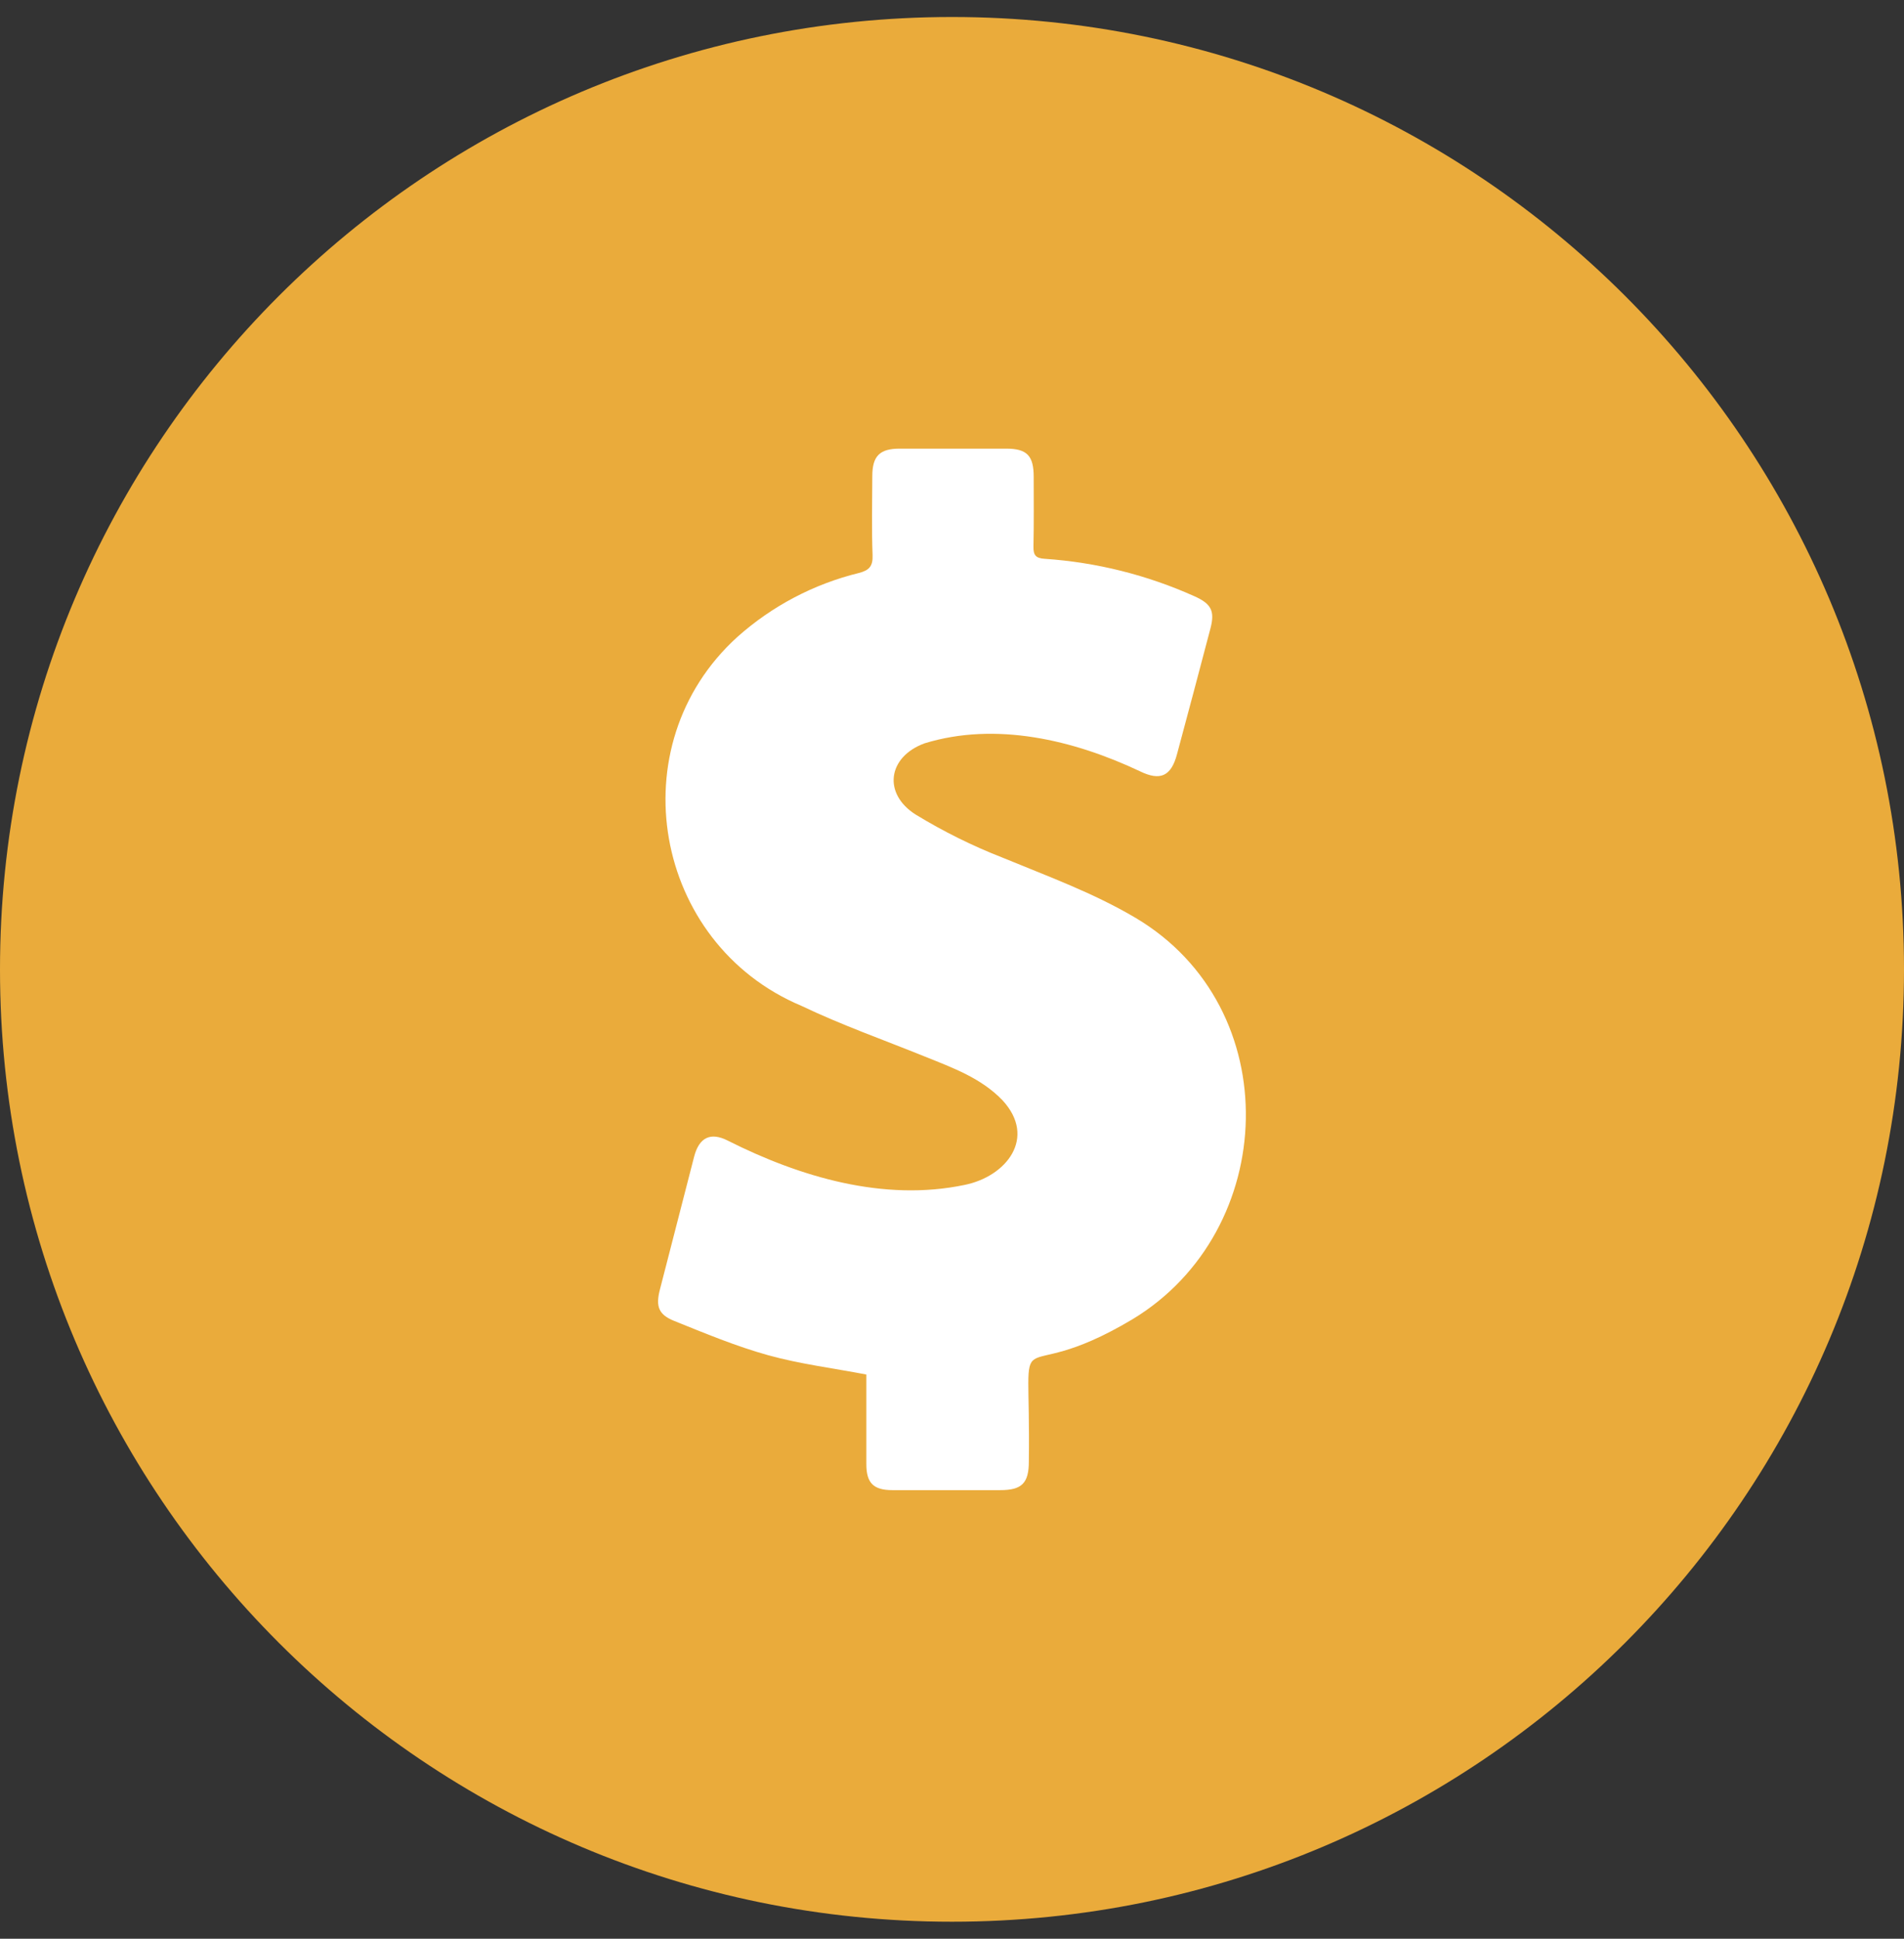
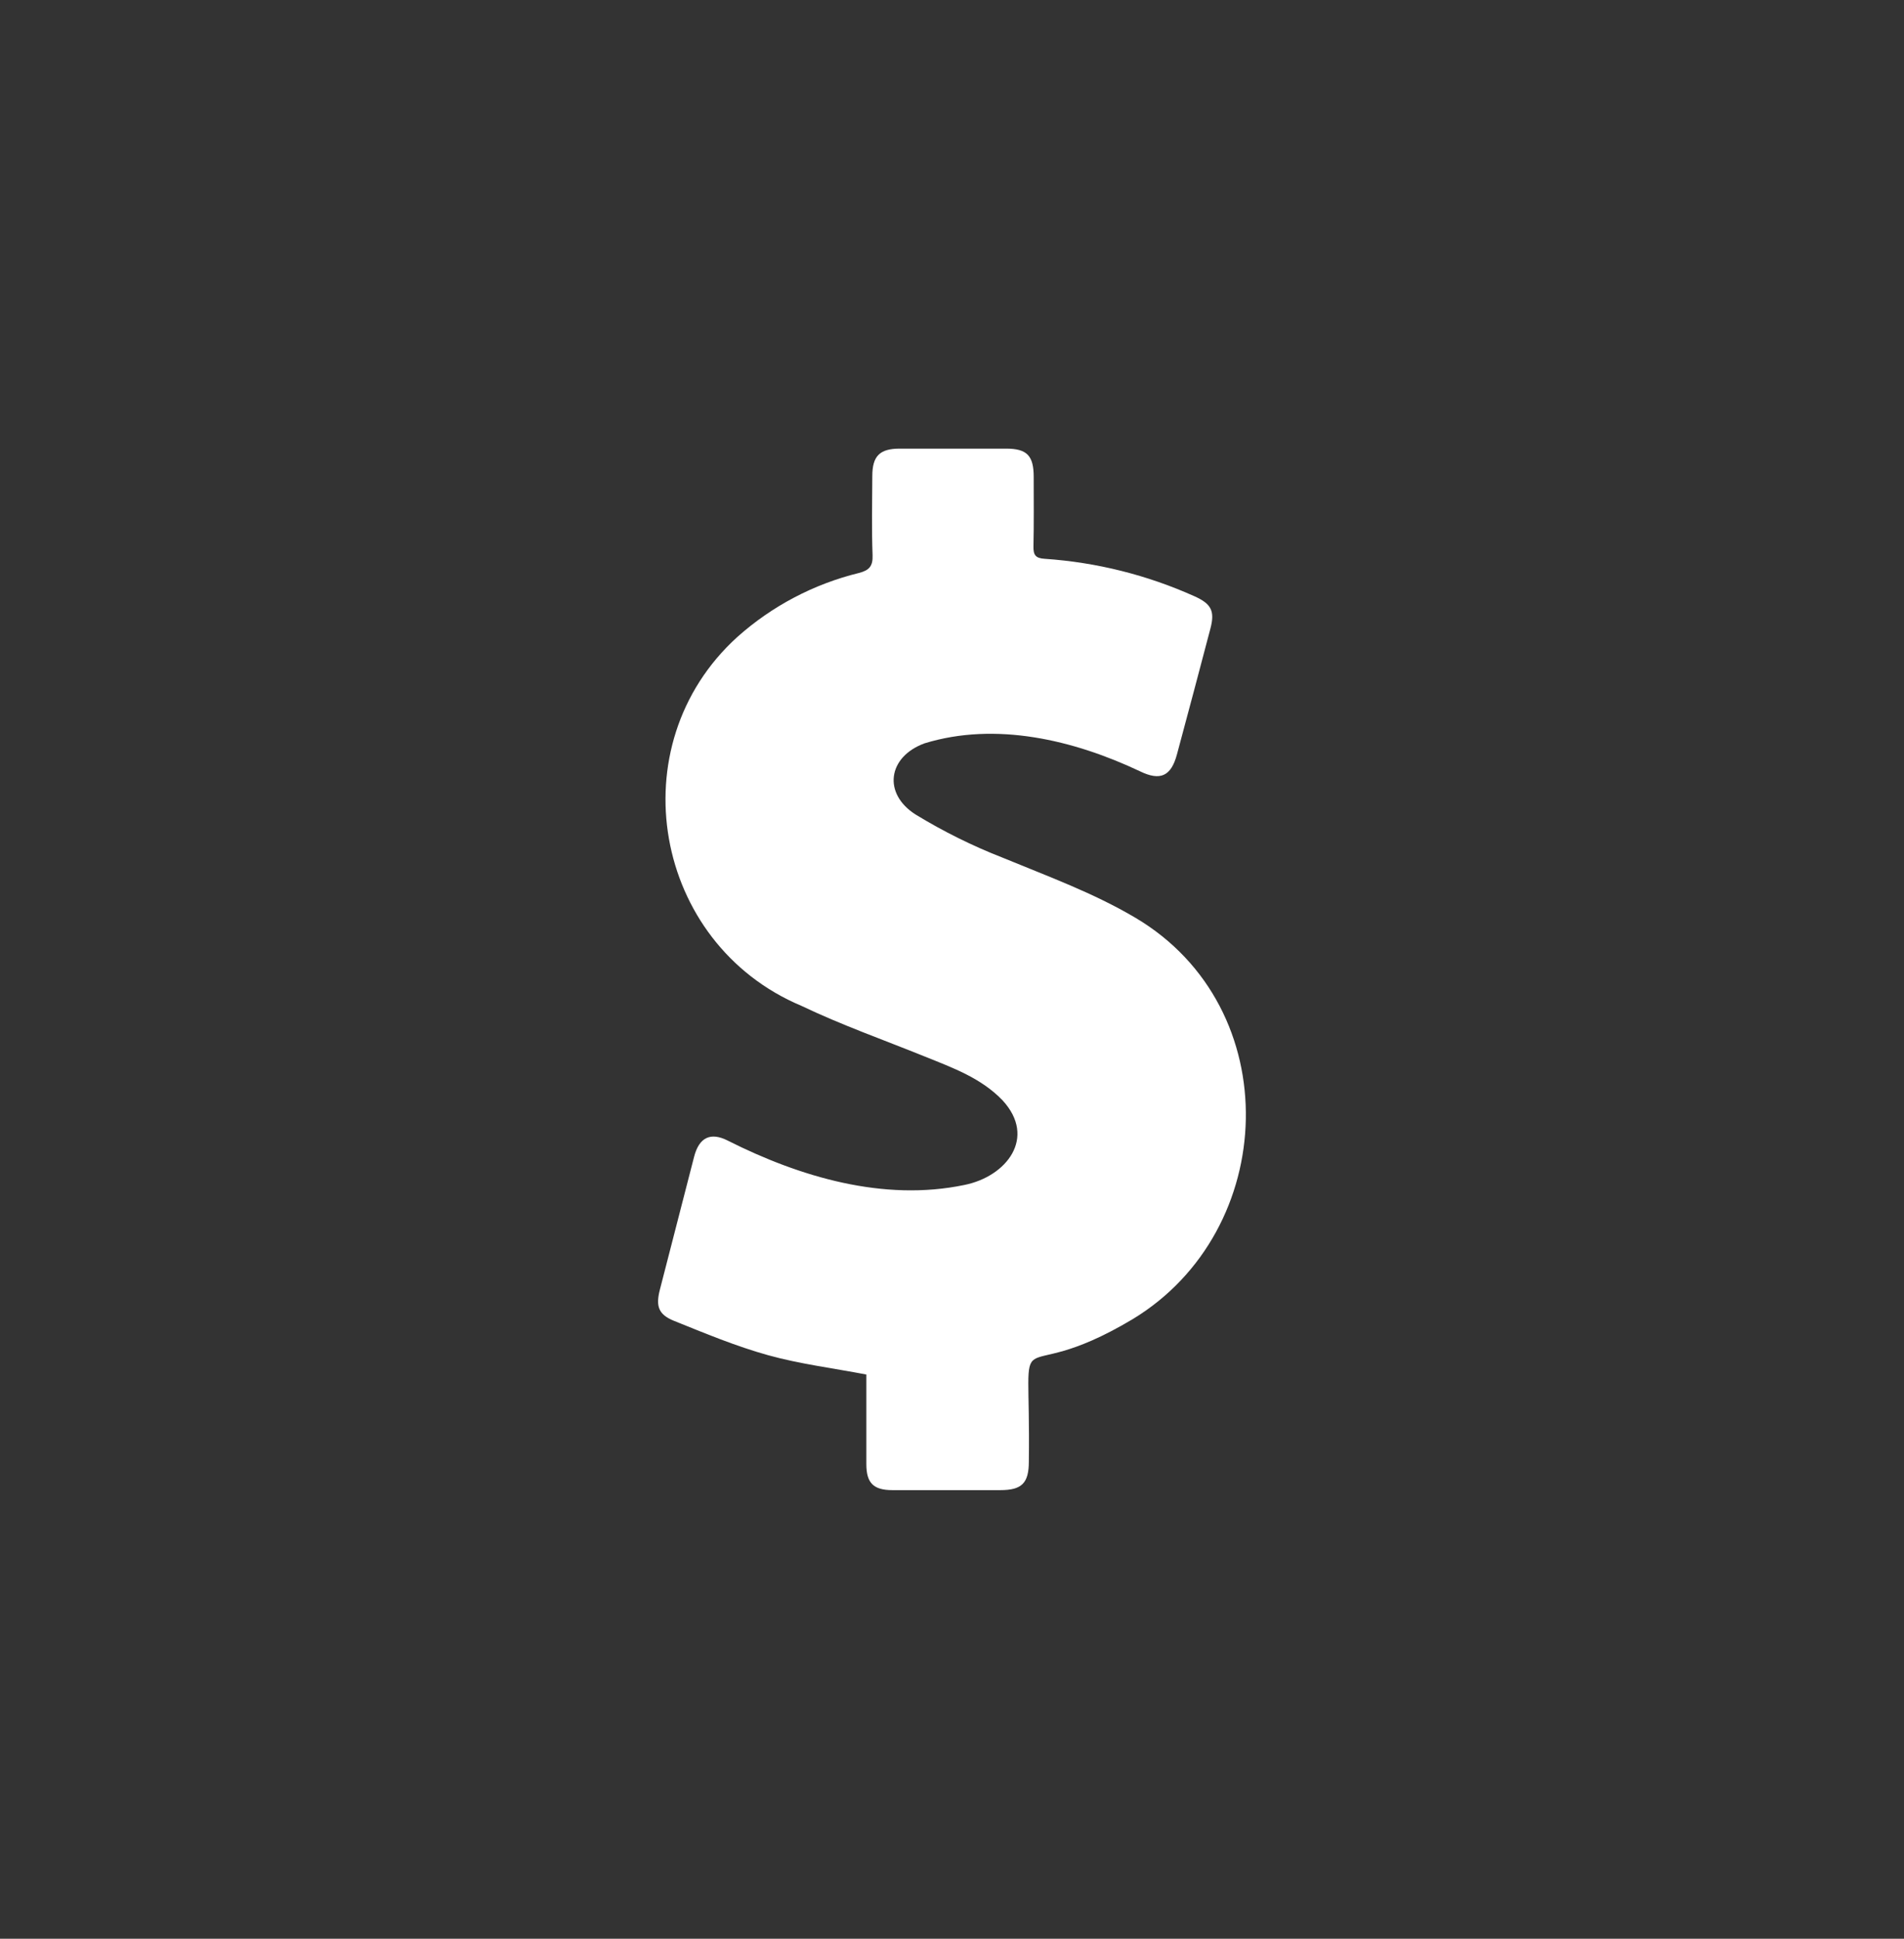
<svg xmlns="http://www.w3.org/2000/svg" width="56" height="57" viewBox="0 0 56 57" fill="none">
  <rect x="0" y="0" width="56" height="57" fill="#333333" stroke="none" />
-   <path d="M28 56.5C43.464 56.5 56 43.964 56 28.5C56 13.036 43.464 0.5 28 0.5C12.536 0.5 0 13.036 0 28.5C0 43.964 12.536 56.5 28 56.5Z" fill="#EAAB3B" />
  <path d="M33.306 38.789C29.63 40.982 30.321 38.33 30.26 42.967C30.26 43.606 30.055 43.811 29.419 43.811H26.247C25.689 43.811 25.481 43.601 25.481 43.046V40.412C24.497 40.224 23.52 40.102 22.588 39.843C21.656 39.584 20.729 39.199 19.822 38.833C19.367 38.649 19.284 38.405 19.406 37.925C19.741 36.62 20.077 35.314 20.415 34.009C20.561 33.445 20.894 33.273 21.409 33.537C23.529 34.604 25.988 35.334 28.363 34.839C29.607 34.59 30.496 33.447 29.488 32.352C28.859 31.696 28.025 31.396 27.208 31.066C25.994 30.575 24.752 30.137 23.57 29.572C19.213 27.741 18.166 21.916 21.688 18.726C22.708 17.816 23.937 17.17 25.266 16.845C25.565 16.767 25.676 16.646 25.664 16.324C25.635 15.55 25.652 14.776 25.656 14.001C25.656 13.406 25.875 13.191 26.46 13.19H29.594C30.206 13.19 30.404 13.399 30.403 14.024C30.403 14.704 30.411 15.385 30.396 16.064C30.391 16.314 30.454 16.412 30.724 16.429C32.249 16.532 33.742 16.906 35.136 17.533C35.623 17.752 35.736 17.962 35.602 18.474C35.278 19.708 34.95 20.943 34.617 22.177C34.446 22.819 34.129 22.971 33.523 22.674C31.579 21.756 29.291 21.21 27.191 21.855C26.107 22.254 25.962 23.334 26.93 23.948C27.747 24.446 28.605 24.872 29.496 25.219C30.82 25.766 32.156 26.25 33.398 26.985C37.862 29.633 37.615 36.188 33.306 38.789Z" fill="white" />
</svg>